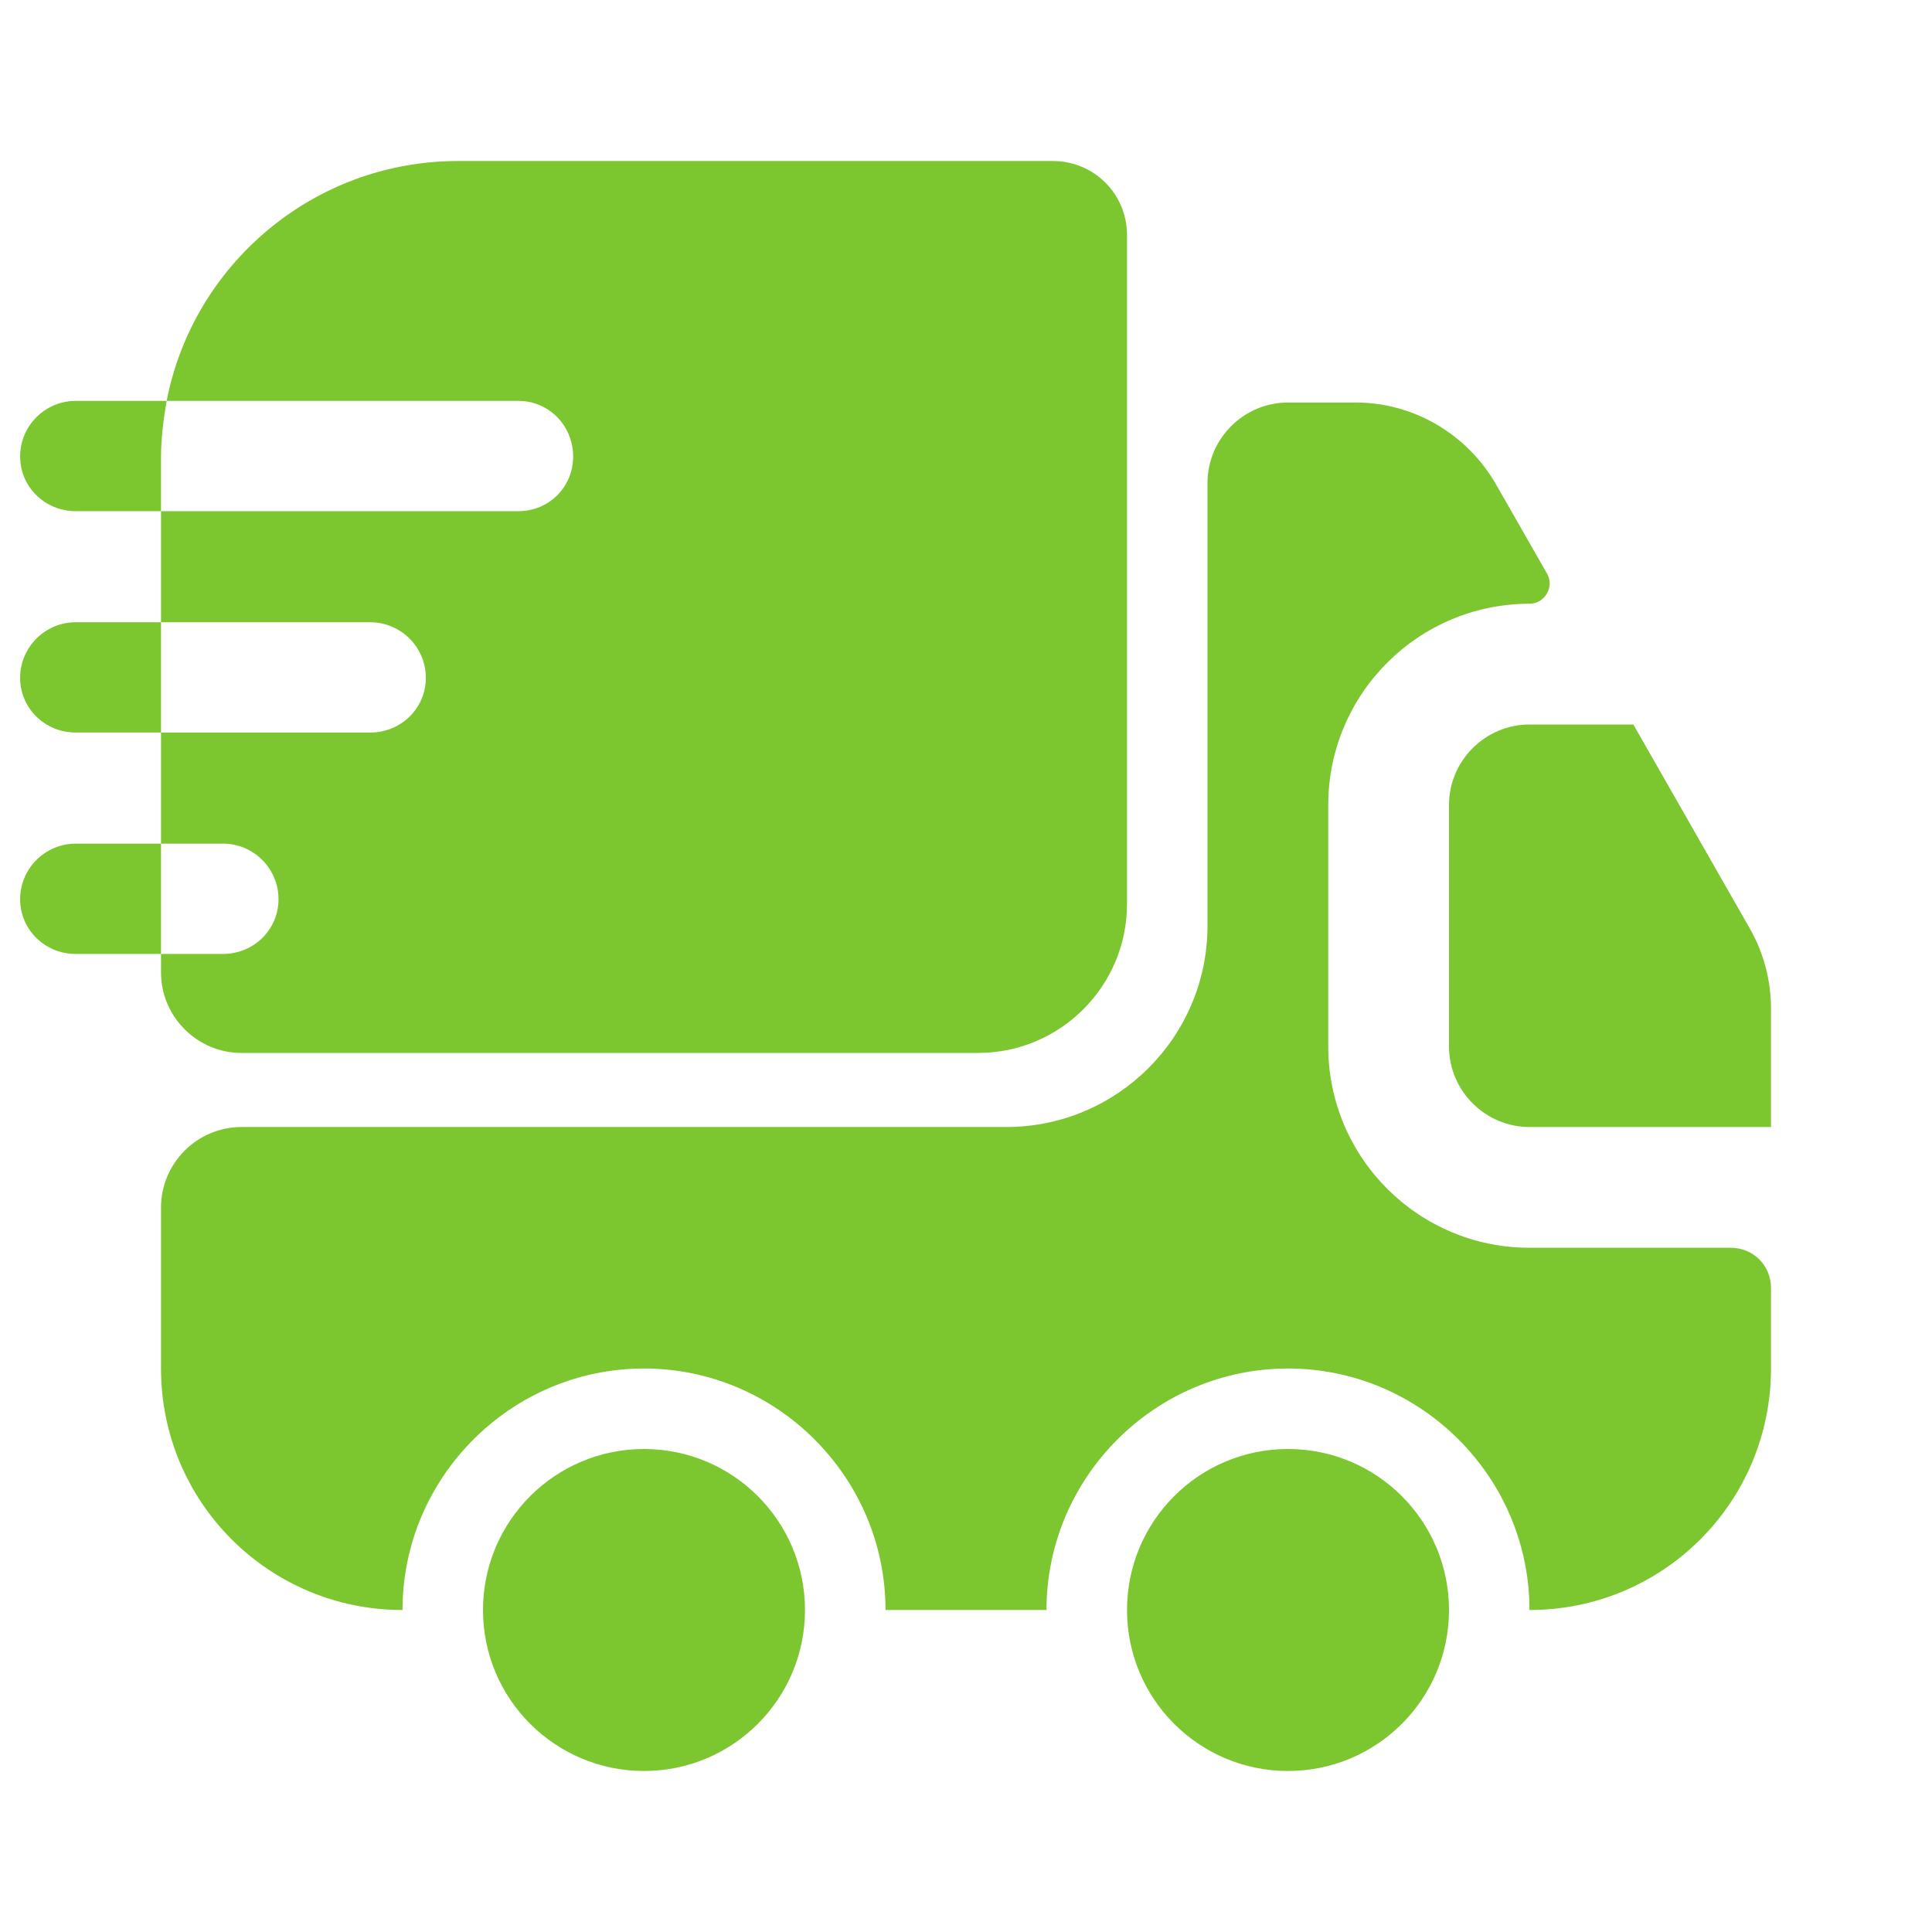
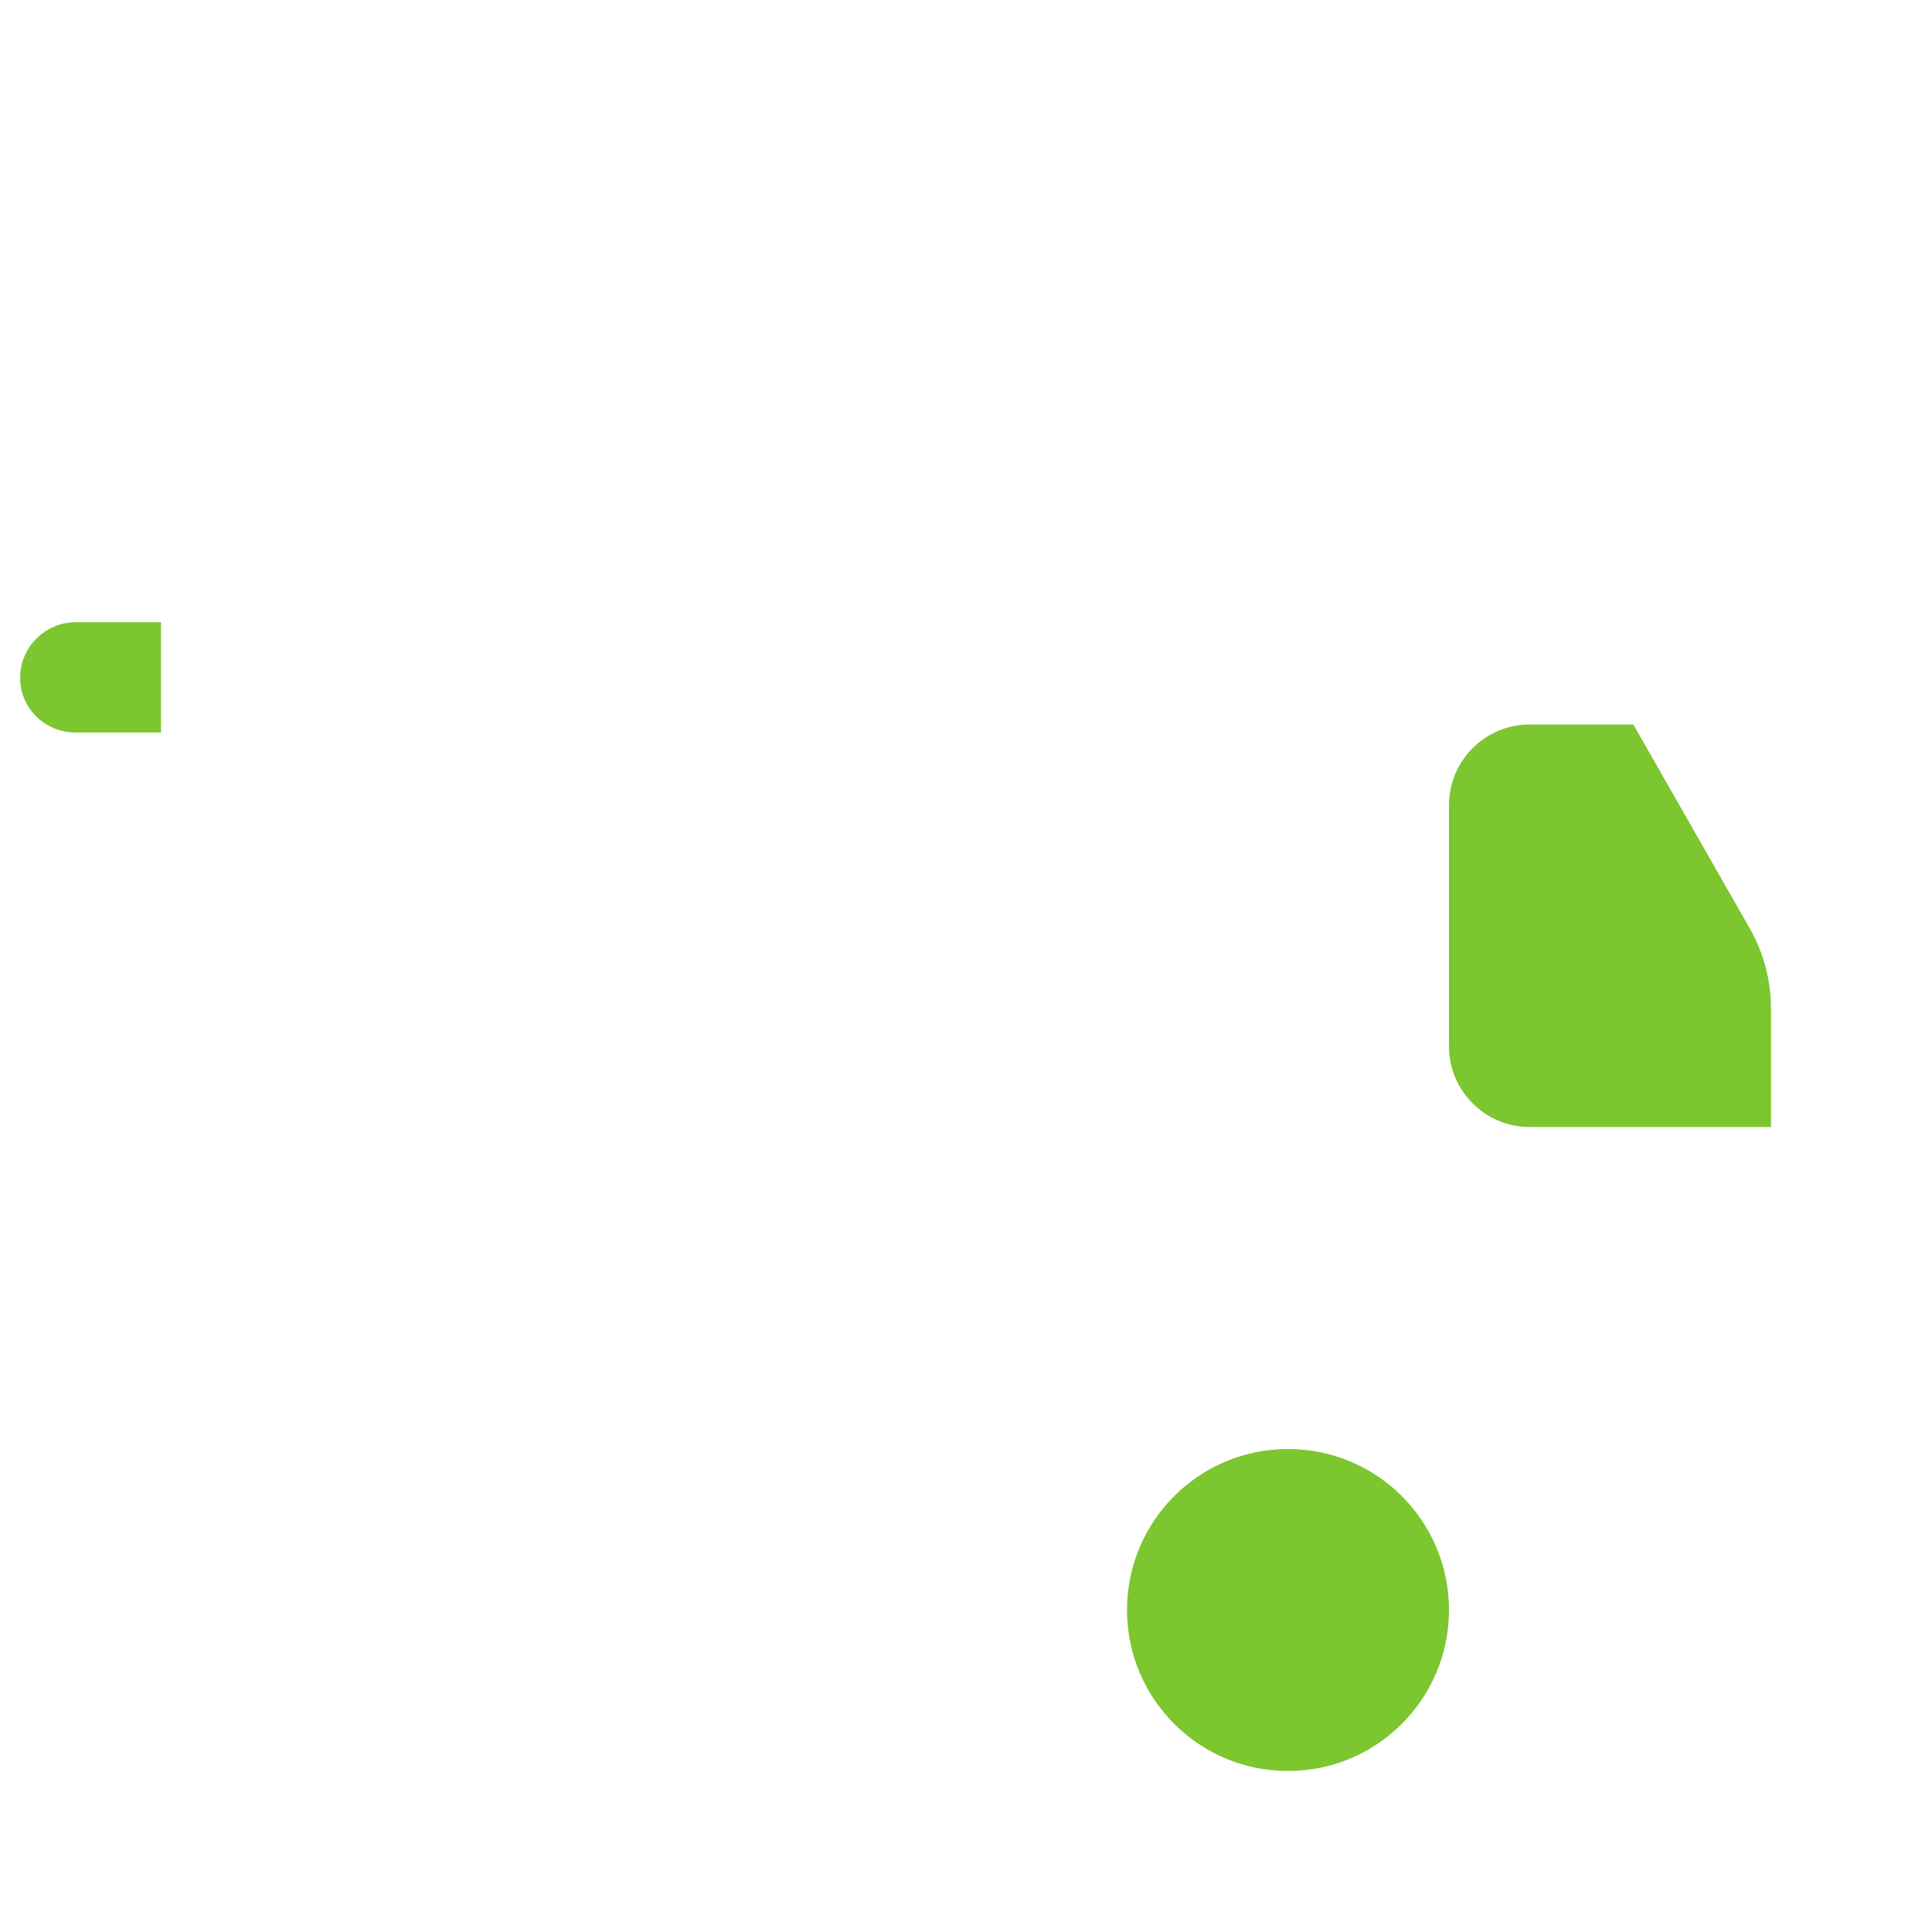
<svg xmlns="http://www.w3.org/2000/svg" width="50" height="50" viewBox="0 0 50 50" fill="none">
-   <path d="M44.792 32.292C45.375 32.292 45.833 32.75 45.833 33.333V35.417C45.833 38.875 43.042 41.667 39.583 41.667C39.583 38.229 36.771 35.417 33.333 35.417C29.896 35.417 27.083 38.229 27.083 41.667H22.917C22.917 38.229 20.104 35.417 16.667 35.417C13.229 35.417 10.417 38.229 10.417 41.667C6.958 41.667 4.167 38.875 4.167 35.417V31.25C4.167 30.104 5.104 29.167 6.25 29.167H26.042C28.917 29.167 31.25 26.833 31.25 23.958V12.5C31.25 11.354 32.188 10.417 33.333 10.417H35.083C36.583 10.417 37.958 11.229 38.708 12.521L40.042 14.854C40.229 15.188 39.979 15.625 39.583 15.625C36.708 15.625 34.375 17.958 34.375 20.833V27.083C34.375 29.958 36.708 32.292 39.583 32.292H44.792Z" fill="#7CC62F" />
-   <path d="M16.667 45.833C18.968 45.833 20.833 43.968 20.833 41.667C20.833 39.365 18.968 37.5 16.667 37.5C14.366 37.5 12.5 39.365 12.5 41.667C12.5 43.968 14.366 45.833 16.667 45.833Z" fill="#7CC62F" />
  <path d="M33.333 45.833C35.635 45.833 37.5 43.968 37.5 41.667C37.5 39.365 35.635 37.5 33.333 37.5C31.032 37.5 29.167 39.365 29.167 41.667C29.167 43.968 31.032 45.833 33.333 45.833Z" fill="#7CC62F" />
  <path d="M45.833 26.104V29.167H39.583C38.438 29.167 37.5 28.229 37.5 27.083V20.833C37.5 19.688 38.438 18.75 39.583 18.75H42.271L45.292 24.042C45.646 24.667 45.833 25.375 45.833 26.104Z" fill="#7CC62F" />
-   <path d="M27.25 4.167H11.854C8.125 4.167 5 6.833 4.313 10.375H13.417C14.208 10.375 14.833 11.021 14.833 11.813C14.833 12.604 14.208 13.229 13.417 13.229H4.167V16.104H9.583C10.375 16.104 11.021 16.75 11.021 17.542C11.021 18.333 10.375 18.958 9.583 18.958H4.167V21.833H5.771C6.563 21.833 7.208 22.479 7.208 23.271C7.208 24.063 6.563 24.688 5.771 24.688H4.167V25.167C4.167 26.313 5.104 27.25 6.25 27.25H25.312C27.438 27.25 29.167 25.521 29.167 23.396V6.083C29.167 5.021 28.312 4.167 27.25 4.167Z" fill="#7CC62F" />
-   <path d="M4.313 10.375H4H1.958C1.167 10.375 0.521 11.021 0.521 11.812C0.521 12.604 1.167 13.229 1.958 13.229H3.854H4.167V11.854C4.167 11.354 4.229 10.854 4.313 10.375Z" fill="#7CC62F" />
  <path d="M3.854 16.104H1.958C1.167 16.104 0.521 16.75 0.521 17.542C0.521 18.333 1.167 18.958 1.958 18.958H3.854H4.167V16.104H3.854Z" fill="#7CC62F" />
-   <path d="M3.854 21.834H1.958C1.167 21.834 0.521 22.479 0.521 23.271C0.521 24.063 1.167 24.688 1.958 24.688H3.854H4.167V21.834H3.854Z" fill="#7CC62F" />
</svg>